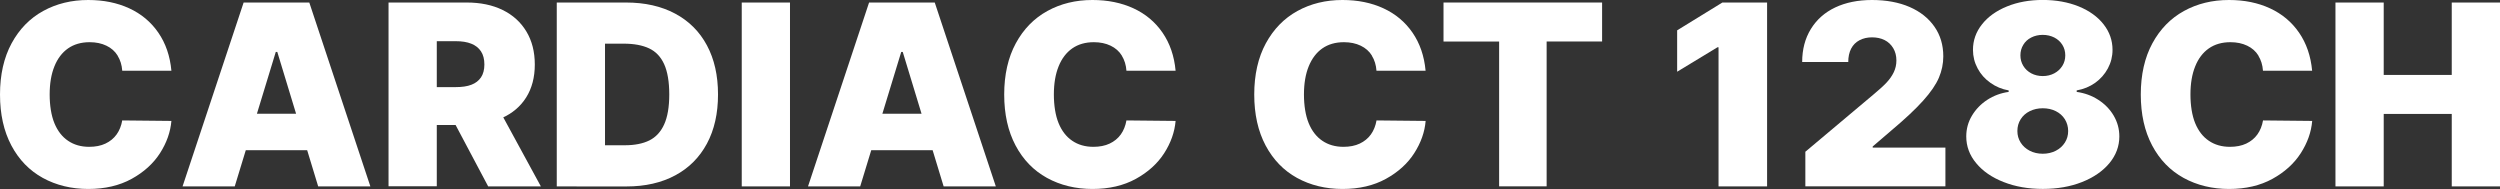
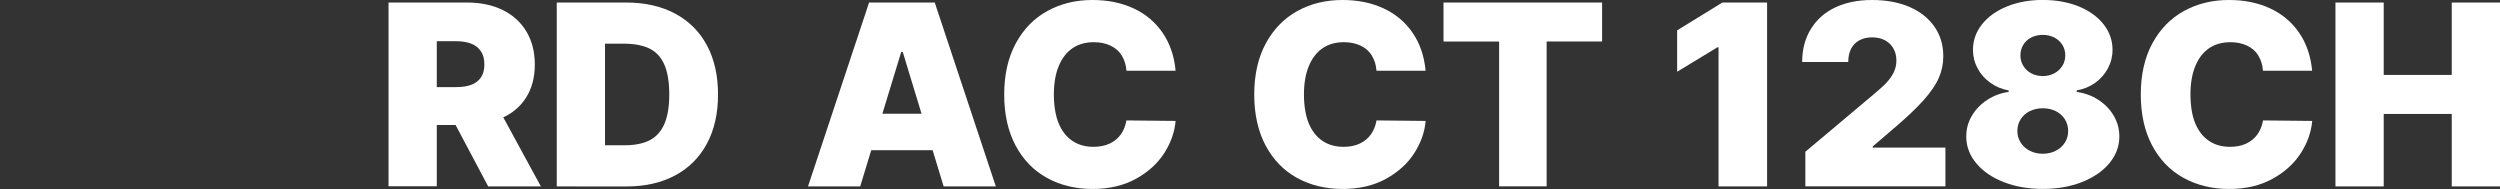
<svg xmlns="http://www.w3.org/2000/svg" id="Layer_1" viewBox="0 0 495.32 37.52">
  <rect x="0" y="0" width="495.32" height="37.52" fill="#333333" stroke="none" />
  <defs>
    <style>      .st0 {        fill: #fff;      }    </style>
  </defs>
-   <path class="st0" d="M23.31,11.02c-.53-.86-1.27-1.51-2.23-1.97-.96-.46-2.06-.69-3.32-.69-1.68,0-3.1.41-4.28,1.23-1.17.82-2.08,2.01-2.7,3.56-.63,1.55-.94,3.41-.94,5.57s.31,4.16.94,5.69,1.53,2.69,2.7,3.48c1.17.8,2.57,1.2,4.18,1.2,1.24,0,2.32-.21,3.23-.64s1.65-1.03,2.21-1.81c.56-.78.93-1.71,1.12-2.78l9.74.1c-.19,2.2-.94,4.33-2.26,6.39-1.33,2.06-3.2,3.76-5.62,5.09-2.42,1.33-5.29,2-8.59,2s-6.36-.73-9.01-2.19-4.73-3.6-6.23-6.43c-1.5-2.83-2.25-6.19-2.25-10.1s.77-7.32,2.3-10.14c1.53-2.82,3.62-4.95,6.25-6.4C11.19.73,14.16,0,17.48,0c3.04,0,5.74.55,8.13,1.65,2.38,1.1,4.3,2.7,5.76,4.82s2.32,4.63,2.59,7.55h-9.74c-.08-1.14-.39-2.14-.92-2.99Z" />
-   <path class="st0" d="M36.17,36.93L48.27.5h13.01l12.1,36.43h-10.34l-8.1-26.64h-.3l-8.13,26.64h-10.34ZM64.7,22.54v7.22h-20v-7.22h20Z" />
  <path class="st0" d="M76.98.5h15.5c2.72,0,5.09.49,7.11,1.48,2.02.99,3.59,2.41,4.7,4.26,1.12,1.85,1.67,4.04,1.67,6.55s-.57,4.7-1.7,6.5c-1.13,1.8-2.74,3.17-4.82,4.09-2.08.92-4.51,1.38-7.3,1.38h-9.43v-7.5h7.57c1.26,0,2.3-.15,3.12-.47.82-.31,1.45-.8,1.9-1.46.44-.66.67-1.51.67-2.55s-.22-1.92-.67-2.6c-.44-.68-1.09-1.19-1.92-1.52-.84-.34-1.87-.5-3.09-.5h-3.75v28.75h-9.56V.5ZM107.16,36.93h-10.44l-8.85-16.68h10.21l9.08,16.68Z" />
  <path class="st0" d="M119.87,36.93h-9.56V.5h9.56v36.43ZM114.23,36.93v-8.15h9.56c1.96,0,3.58-.32,4.87-.96,1.28-.64,2.26-1.69,2.93-3.17.67-1.48,1.01-3.45,1.01-5.94s-.34-4.51-1.01-5.99c-.67-1.48-1.67-2.52-2.99-3.14-1.33-.62-3-.93-5.03-.93h-9.48V.5h9.94c3.74,0,6.98.73,9.72,2.19,2.74,1.46,4.85,3.56,6.31,6.29,1.47,2.73,2.2,5.98,2.2,9.74s-.73,7-2.2,9.74c-1.47,2.73-3.56,4.83-6.29,6.29-2.73,1.46-5.93,2.19-9.62,2.19h-9.91Z" />
-   <path class="st0" d="M156.52,36.93h-9.56V.5h9.56v36.43Z" />
  <path class="st0" d="M160.09,36.93L172.19.5h13.01l12.1,36.43h-10.34l-8.1-26.64h-.3l-8.13,26.64h-10.34ZM188.62,22.54v7.22h-20v-7.22h20Z" />
  <path class="st0" d="M222.27,11.02c-.53-.86-1.27-1.51-2.23-1.97-.96-.46-2.06-.69-3.32-.69-1.68,0-3.1.41-4.28,1.23-1.17.82-2.08,2.01-2.7,3.56-.63,1.55-.94,3.41-.94,5.57s.31,4.16.94,5.69,1.53,2.69,2.7,3.48c1.17.8,2.57,1.2,4.18,1.2,1.24,0,2.32-.21,3.23-.64s1.65-1.03,2.21-1.81c.56-.78.93-1.71,1.12-2.78l9.74.1c-.19,2.2-.94,4.33-2.26,6.39-1.33,2.06-3.2,3.76-5.62,5.09-2.42,1.33-5.29,2-8.59,2s-6.36-.73-9.01-2.19-4.73-3.6-6.23-6.43c-1.5-2.83-2.25-6.19-2.25-10.1s.77-7.32,2.3-10.14c1.53-2.82,3.62-4.95,6.25-6.4,2.63-1.45,5.61-2.18,8.93-2.18,3.04,0,5.74.55,8.13,1.65,2.38,1.1,4.3,2.7,5.76,4.82s2.32,4.63,2.59,7.55h-9.74c-.08-1.14-.39-2.14-.92-2.99Z" />
  <path class="st0" d="M271.82,11.02c-.53-.86-1.27-1.51-2.23-1.97-.96-.46-2.06-.69-3.32-.69-1.68,0-3.1.41-4.28,1.23-1.17.82-2.07,2.01-2.7,3.56-.63,1.55-.94,3.41-.94,5.57s.31,4.16.94,5.69,1.53,2.69,2.7,3.48c1.17.8,2.57,1.2,4.18,1.2,1.24,0,2.32-.21,3.23-.64s1.65-1.03,2.21-1.81c.56-.78.93-1.71,1.12-2.78l9.73.1c-.18,2.2-.94,4.33-2.26,6.39s-3.2,3.76-5.62,5.09c-2.42,1.33-5.29,2-8.59,2s-6.36-.73-9.01-2.19-4.72-3.6-6.23-6.43c-1.5-2.83-2.25-6.19-2.25-10.1s.77-7.32,2.3-10.14c1.54-2.82,3.62-4.95,6.25-6.4s5.61-2.18,8.93-2.18c3.04,0,5.74.55,8.12,1.65,2.38,1.1,4.3,2.7,5.76,4.82s2.32,4.63,2.59,7.55h-9.73c-.08-1.14-.39-2.14-.92-2.99Z" />
  <path class="st0" d="M286,.5h31.42v7.72h-10.99v28.7h-9.41V8.23h-11.02V.5Z" />
  <path class="st0" d="M350.1,36.93h-9.61V9.36h-.2l-8,4.85V6.01l8.96-5.51h8.86v36.43Z" />
  <path class="st0" d="M357.72,30.04l13.53-11.37c1.07-.89,1.92-1.66,2.53-2.31.61-.65,1.09-1.34,1.43-2.05.34-.71.52-1.49.52-2.33,0-.92-.21-1.74-.63-2.44-.42-.7-.99-1.24-1.71-1.6-.72-.36-1.55-.54-2.49-.54s-1.75.19-2.48.57c-.73.38-1.28.94-1.66,1.67-.38.74-.57,1.62-.57,2.64h-9.13c0-2.48.57-4.66,1.72-6.53s2.76-3.3,4.84-4.28c2.08-.98,4.51-1.47,7.29-1.47s5.31.46,7.43,1.38c2.12.92,3.76,2.23,4.93,3.91s1.75,3.64,1.75,5.87c0,1.46-.29,2.87-.87,4.23-.58,1.36-1.61,2.87-3.11,4.54-1.49,1.67-3.6,3.64-6.31,5.92l-3.7,3.17v.23h14.41v7.67h-27.75v-6.89Z" />
  <path class="st0" d="M396.97,36.07c-2.31-.91-4.12-2.15-5.43-3.74-1.32-1.58-1.97-3.35-1.97-5.3,0-1.49.38-2.87,1.13-4.12s1.76-2.3,3.03-3.13c1.27-.83,2.68-1.35,4.24-1.57v-.3c-1.33-.23-2.53-.73-3.61-1.5-1.08-.76-1.93-1.71-2.54-2.86-.61-1.14-.92-2.36-.92-3.67,0-1.86.59-3.55,1.79-5.06,1.19-1.51,2.84-2.69,4.96-3.55,2.11-.86,4.48-1.28,7.09-1.28s5,.43,7.11,1.28c2.1.86,3.75,2.04,4.93,3.55,1.18,1.51,1.77,3.19,1.77,5.06,0,1.31-.31,2.53-.92,3.67-.61,1.14-1.45,2.09-2.52,2.86-1.07.76-2.29,1.26-3.66,1.5v.3c1.58.22,3.01.74,4.29,1.57,1.28.83,2.3,1.87,3.04,3.13s1.12,2.63,1.12,4.12c0,1.95-.66,3.71-1.97,5.3-1.32,1.58-3.13,2.83-5.43,3.74-2.31.91-4.89,1.36-7.76,1.36s-5.46-.45-7.76-1.36ZM407.31,29.87c.76-.39,1.36-.93,1.8-1.62.44-.69.65-1.45.65-2.29s-.22-1.63-.65-2.33c-.44-.7-1.04-1.23-1.8-1.61-.76-.38-1.62-.57-2.58-.57s-1.79.19-2.57.57c-.77.38-1.38.92-1.81,1.61-.44.7-.65,1.47-.65,2.33s.22,1.6.65,2.29c.44.69,1.04,1.23,1.8,1.62.76.39,1.62.59,2.58.59s1.81-.2,2.58-.59ZM407.01,14.53c.68-.36,1.21-.86,1.6-1.48.39-.63.58-1.32.58-2.08s-.19-1.47-.58-2.09c-.39-.62-.92-1.1-1.6-1.45-.68-.34-1.44-.52-2.28-.52s-1.6.17-2.28.52c-.68.34-1.21.83-1.58,1.45-.38.62-.57,1.32-.57,2.09s.19,1.45.57,2.08c.38.63.91,1.12,1.58,1.48.68.36,1.44.54,2.28.54s1.6-.18,2.28-.54Z" />
  <path class="st0" d="M447.46,11.02c-.53-.86-1.27-1.51-2.23-1.97s-2.06-.69-3.32-.69c-1.68,0-3.1.41-4.28,1.23-1.17.82-2.08,2.01-2.7,3.56-.63,1.55-.94,3.41-.94,5.57s.31,4.16.94,5.69,1.53,2.69,2.7,3.48c1.17.8,2.57,1.2,4.18,1.2,1.24,0,2.32-.21,3.23-.64s1.65-1.03,2.21-1.81c.56-.78.93-1.71,1.12-2.78l9.74.1c-.18,2.2-.94,4.33-2.26,6.39-1.33,2.06-3.2,3.76-5.62,5.09-2.42,1.33-5.29,2-8.59,2s-6.36-.73-9.01-2.19c-2.65-1.46-4.73-3.6-6.23-6.43-1.5-2.83-2.25-6.19-2.25-10.1s.77-7.32,2.3-10.14c1.53-2.82,3.62-4.95,6.25-6.4s5.61-2.18,8.93-2.18c3.04,0,5.74.55,8.12,1.65,2.38,1.1,4.3,2.7,5.76,4.82s2.32,4.63,2.59,7.55h-9.74c-.08-1.14-.39-2.14-.92-2.99Z" />
  <path class="st0" d="M462.72.5h9.56v14.34h13.48V.5h9.56v36.43h-9.56v-14.36h-13.48v14.36h-9.56V.5Z" />
</svg>